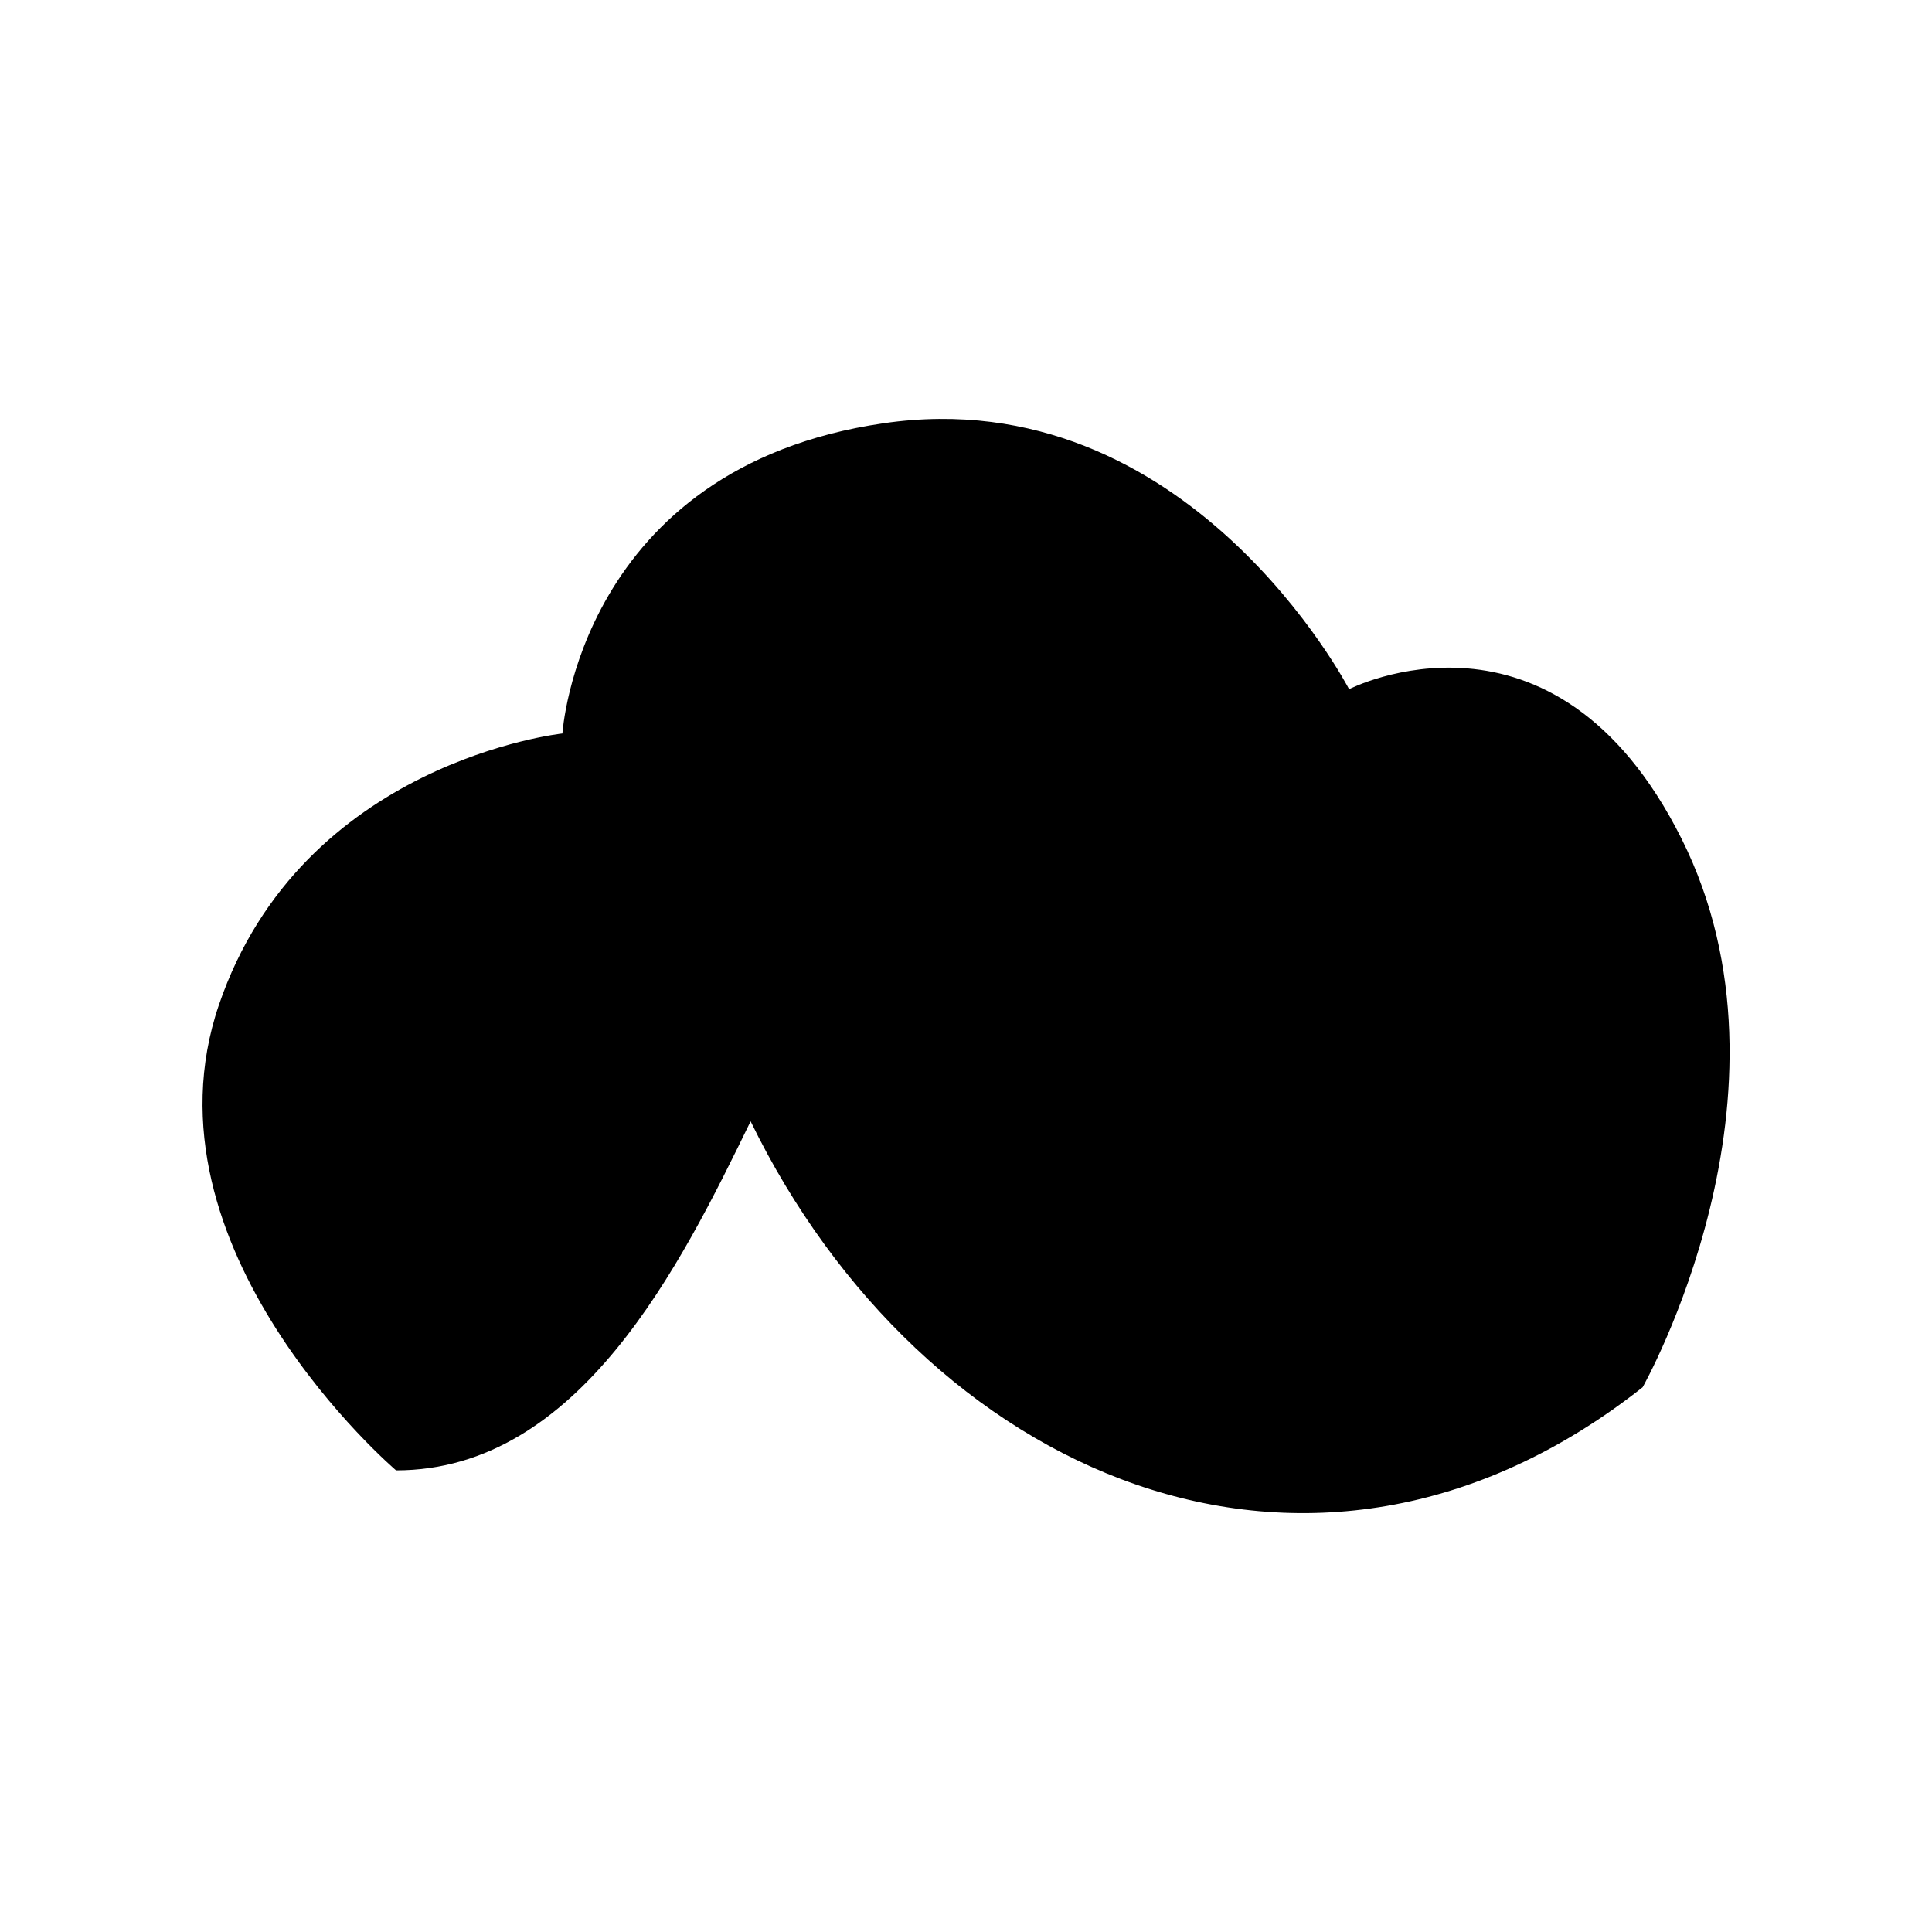
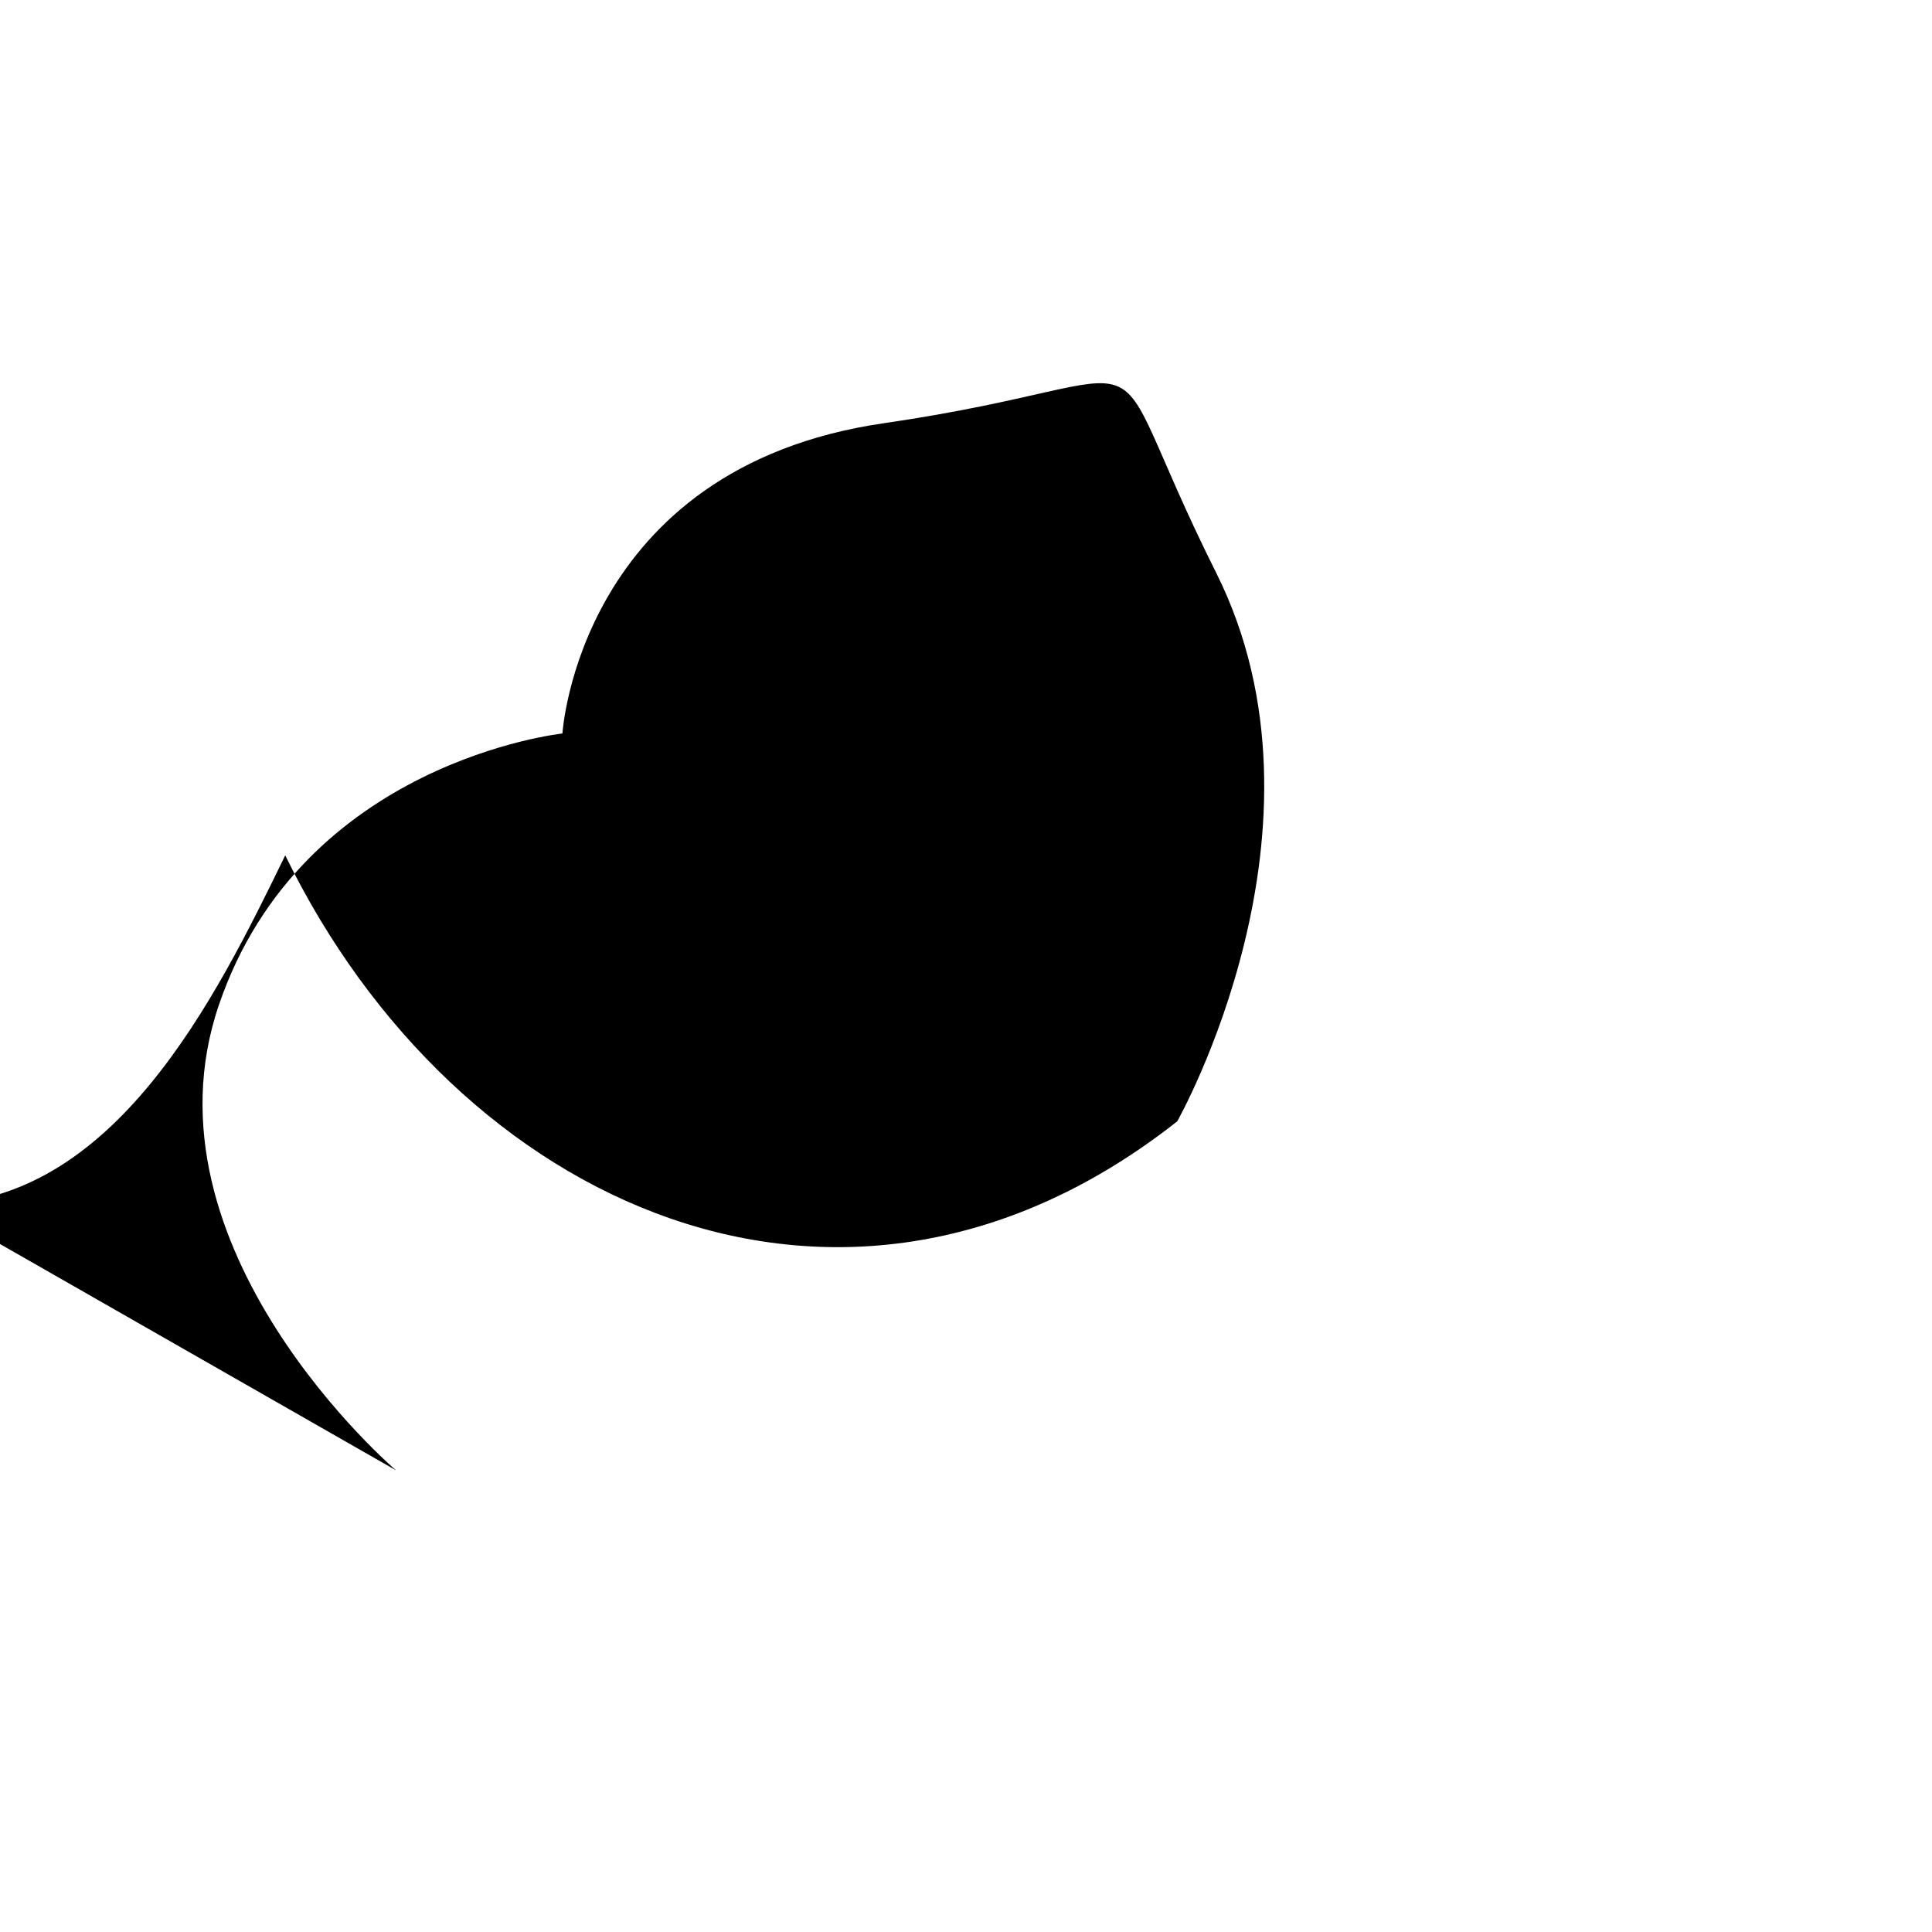
<svg xmlns="http://www.w3.org/2000/svg" fill="#000000" width="800px" height="800px" version="1.1" viewBox="144 144 512 512">
-   <path d="m248.96 533.66s-68.973-58.746-46.953-123.33c22.016-64.59 91.039-71.945 91.039-71.945s4.383-70.484 85.145-82.223c80.762-11.738 123.33 70.484 123.33 70.484s54.312-27.91 88.117 39.648c33.754 67.512-10.328 145.35-10.328 145.35-88.266 69.625-191.04 22.57-236.39-70.484-18.438 37.887-45.344 92.5-93.961 92.5z" fill-rule="evenodd" />
+   <path d="m248.96 533.66s-68.973-58.746-46.953-123.33c22.016-64.59 91.039-71.945 91.039-71.945s4.383-70.484 85.145-82.223s54.312-27.91 88.117 39.648c33.754 67.512-10.328 145.35-10.328 145.35-88.266 69.625-191.04 22.57-236.39-70.484-18.438 37.887-45.344 92.5-93.961 92.5z" fill-rule="evenodd" />
</svg>